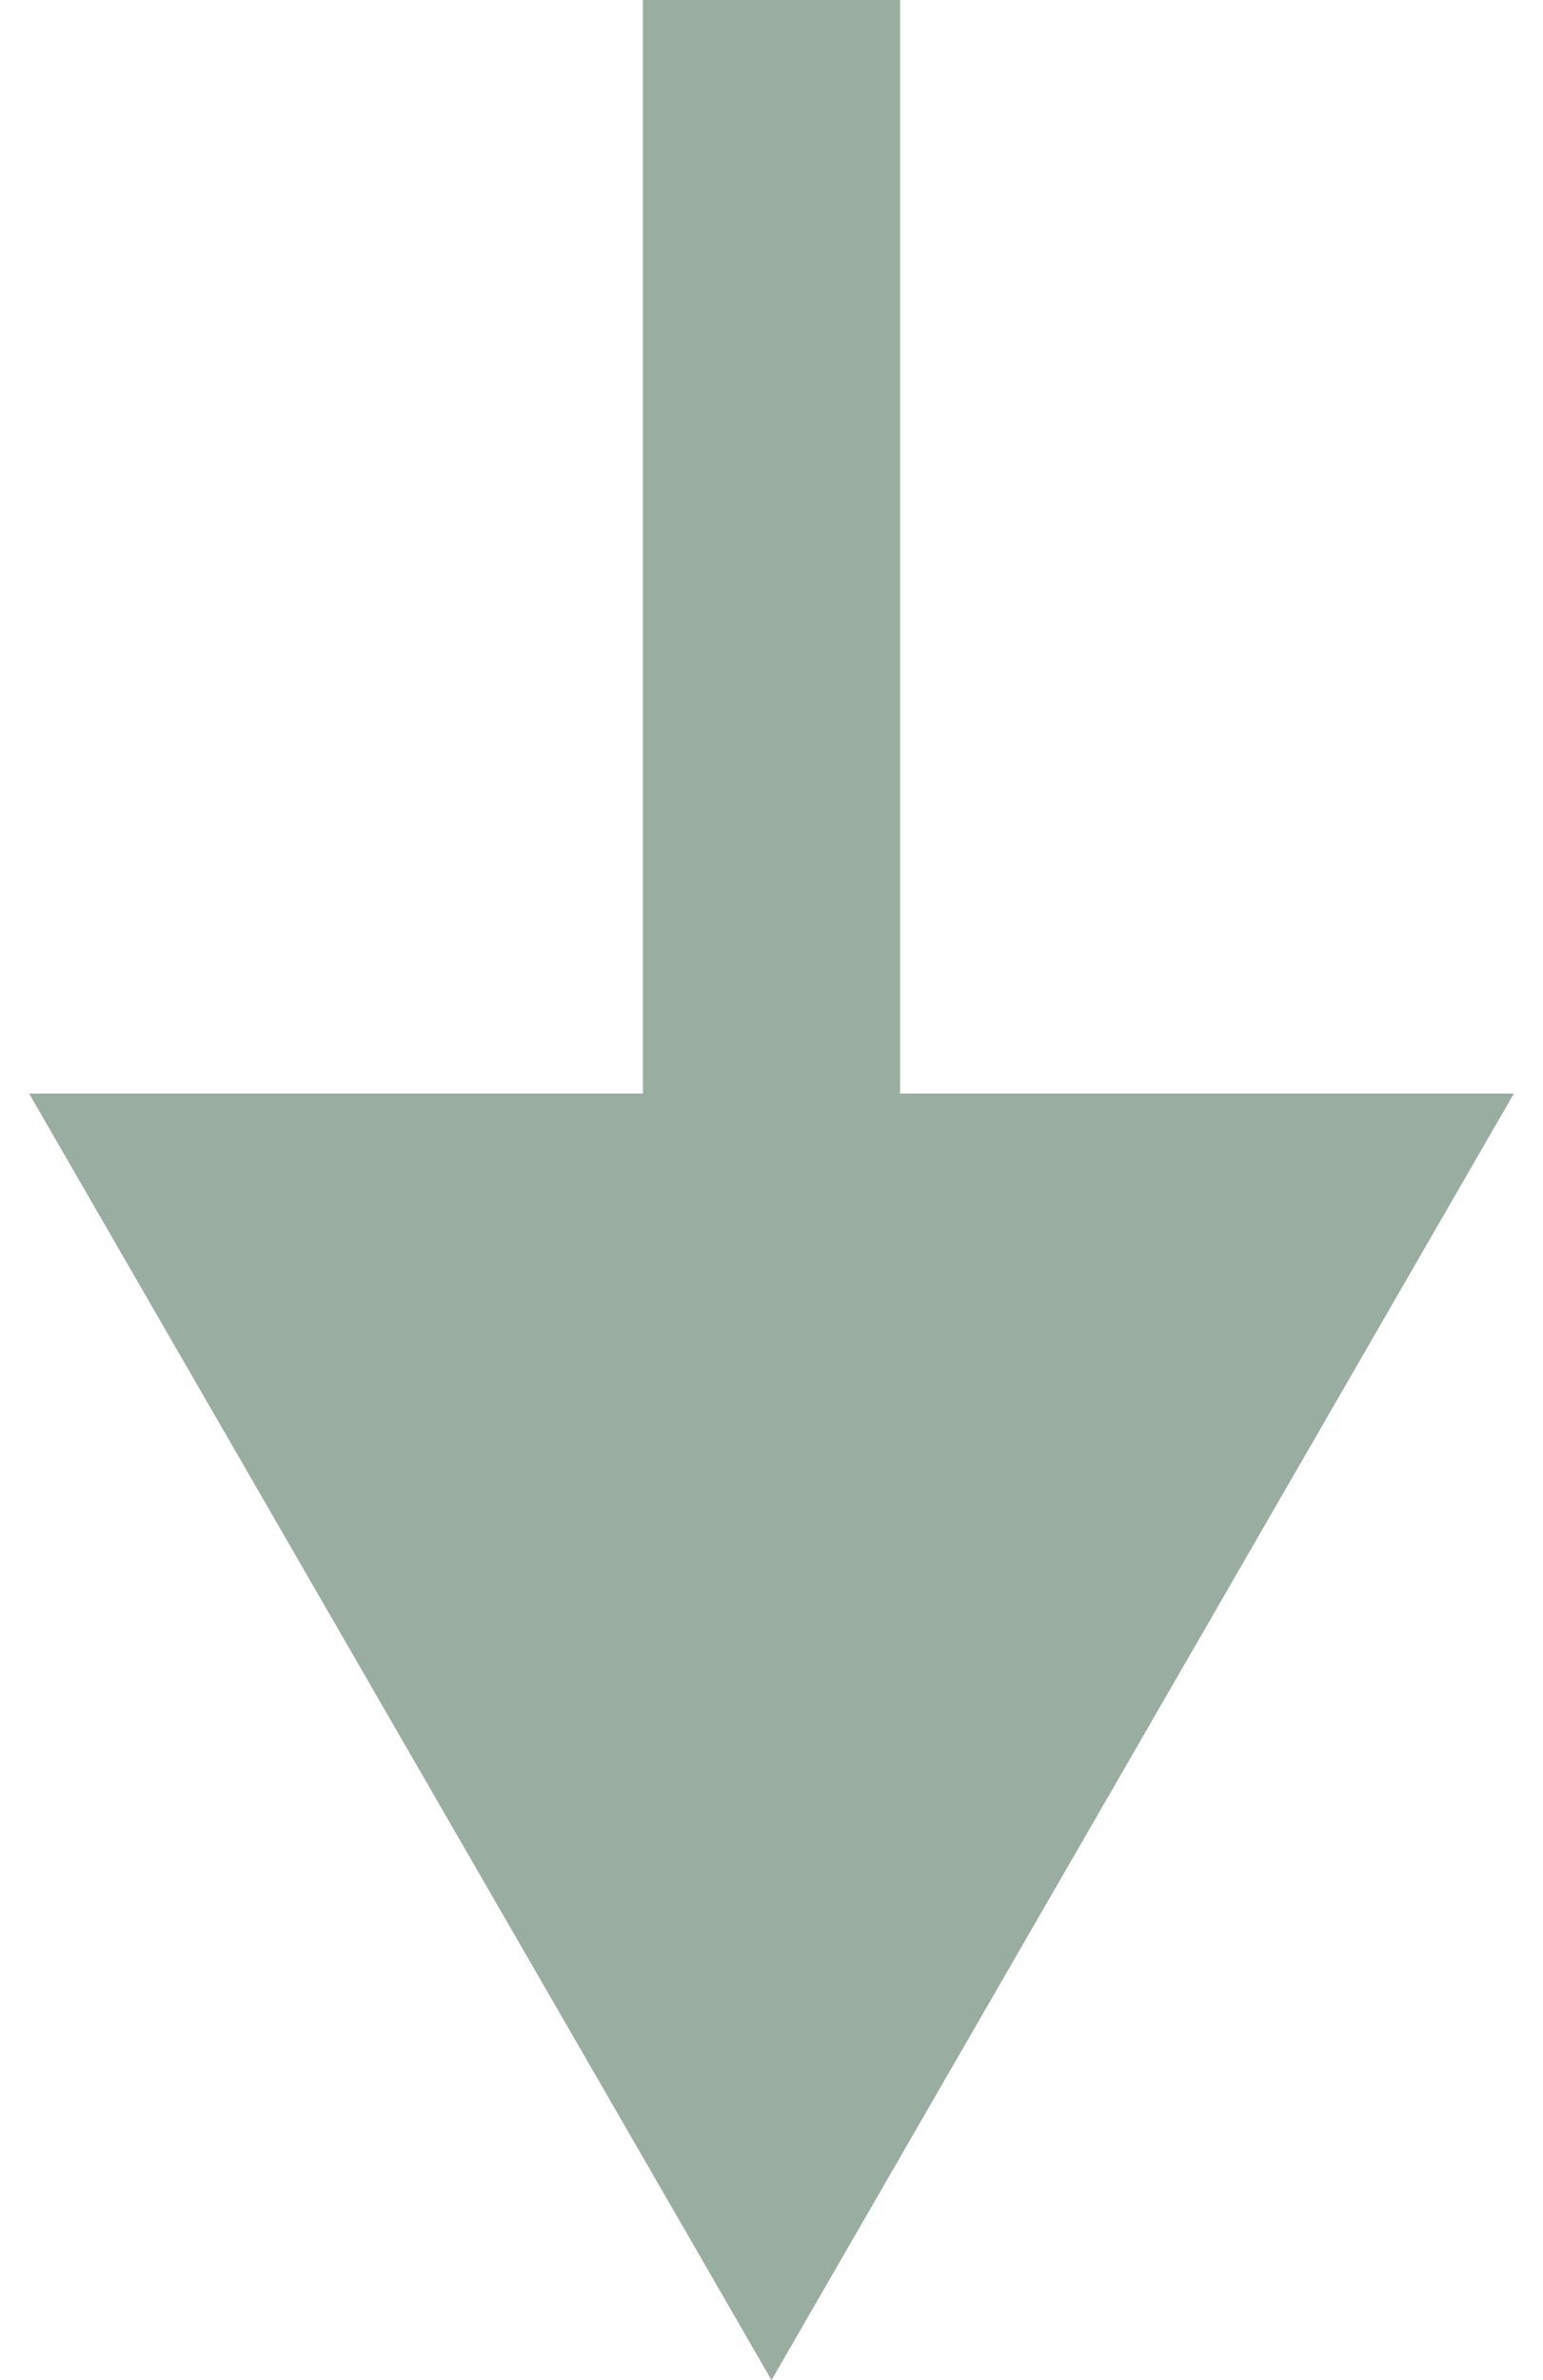
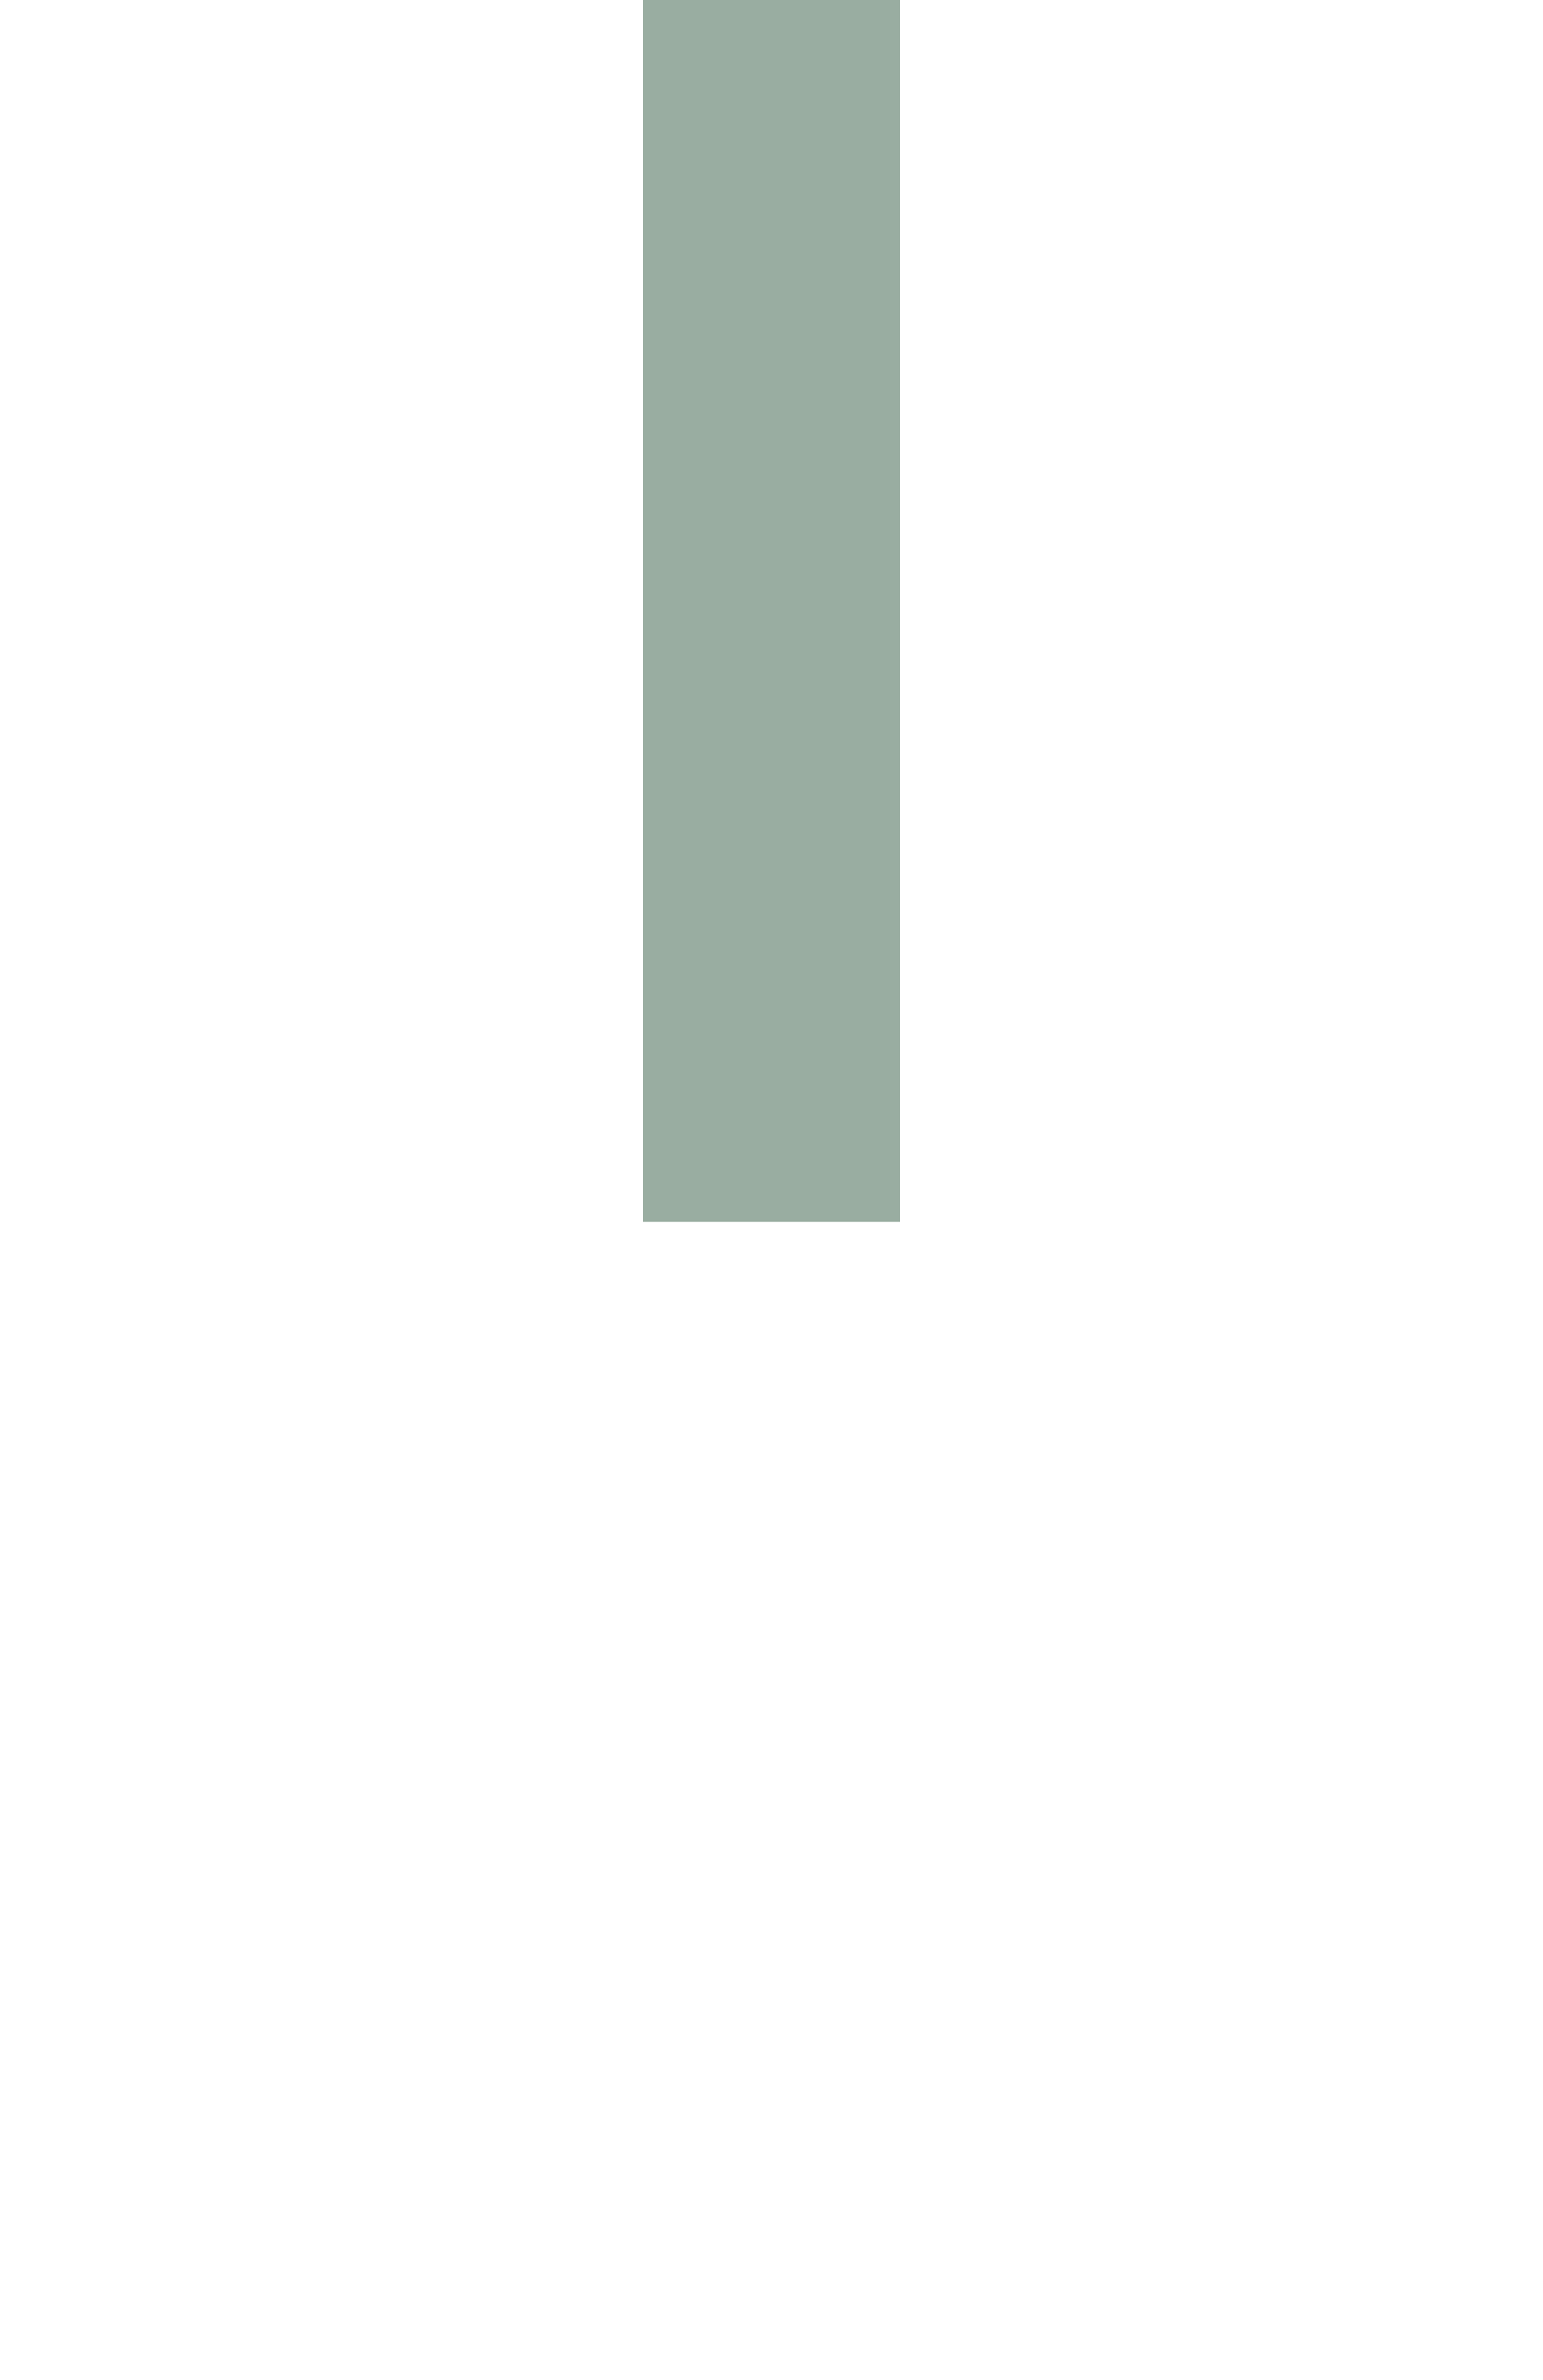
<svg xmlns="http://www.w3.org/2000/svg" width="24" height="37" viewBox="0 0 24 37" fill="none">
-   <path d="M12 37L23.547 17L0.453 17L12 37ZM10 8.74228e-08L10 19L14 19L14 -8.74228e-08L10 8.74228e-08Z" fill="#99ADA1" />
+   <path d="M12 37L23.547 17L12 37ZM10 8.74228e-08L10 19L14 19L14 -8.74228e-08L10 8.74228e-08Z" fill="#99ADA1" />
</svg>